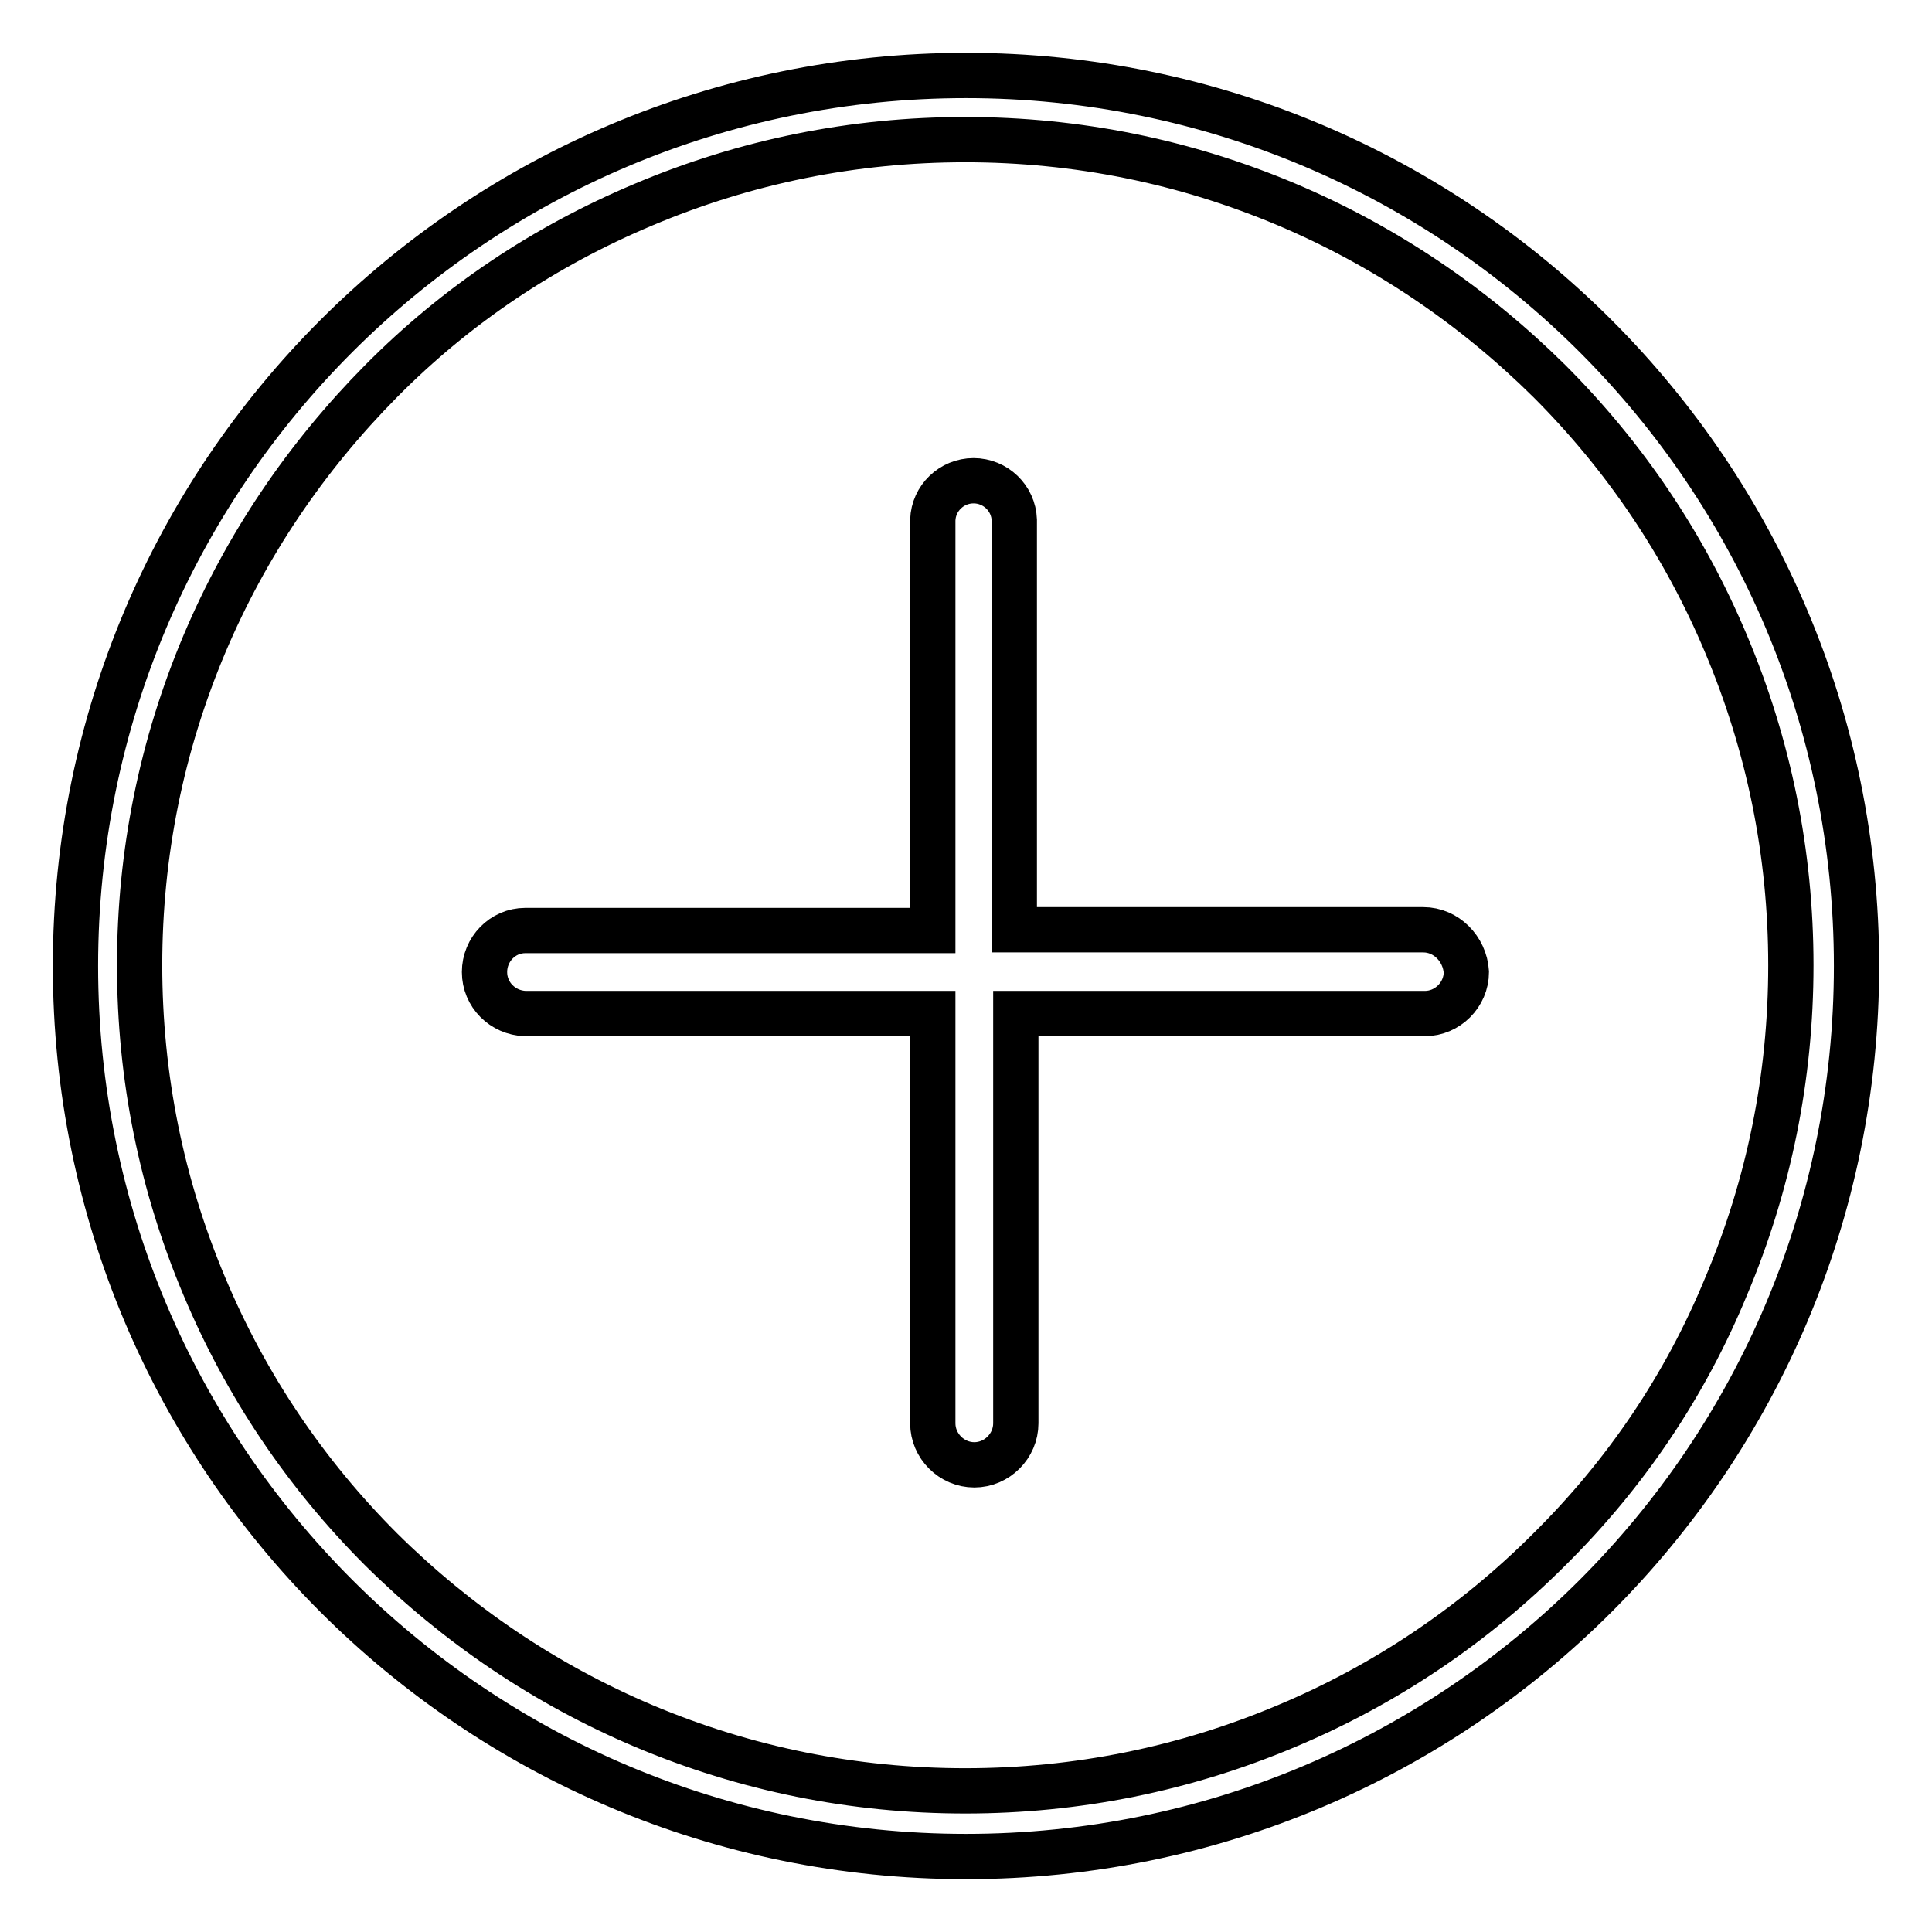
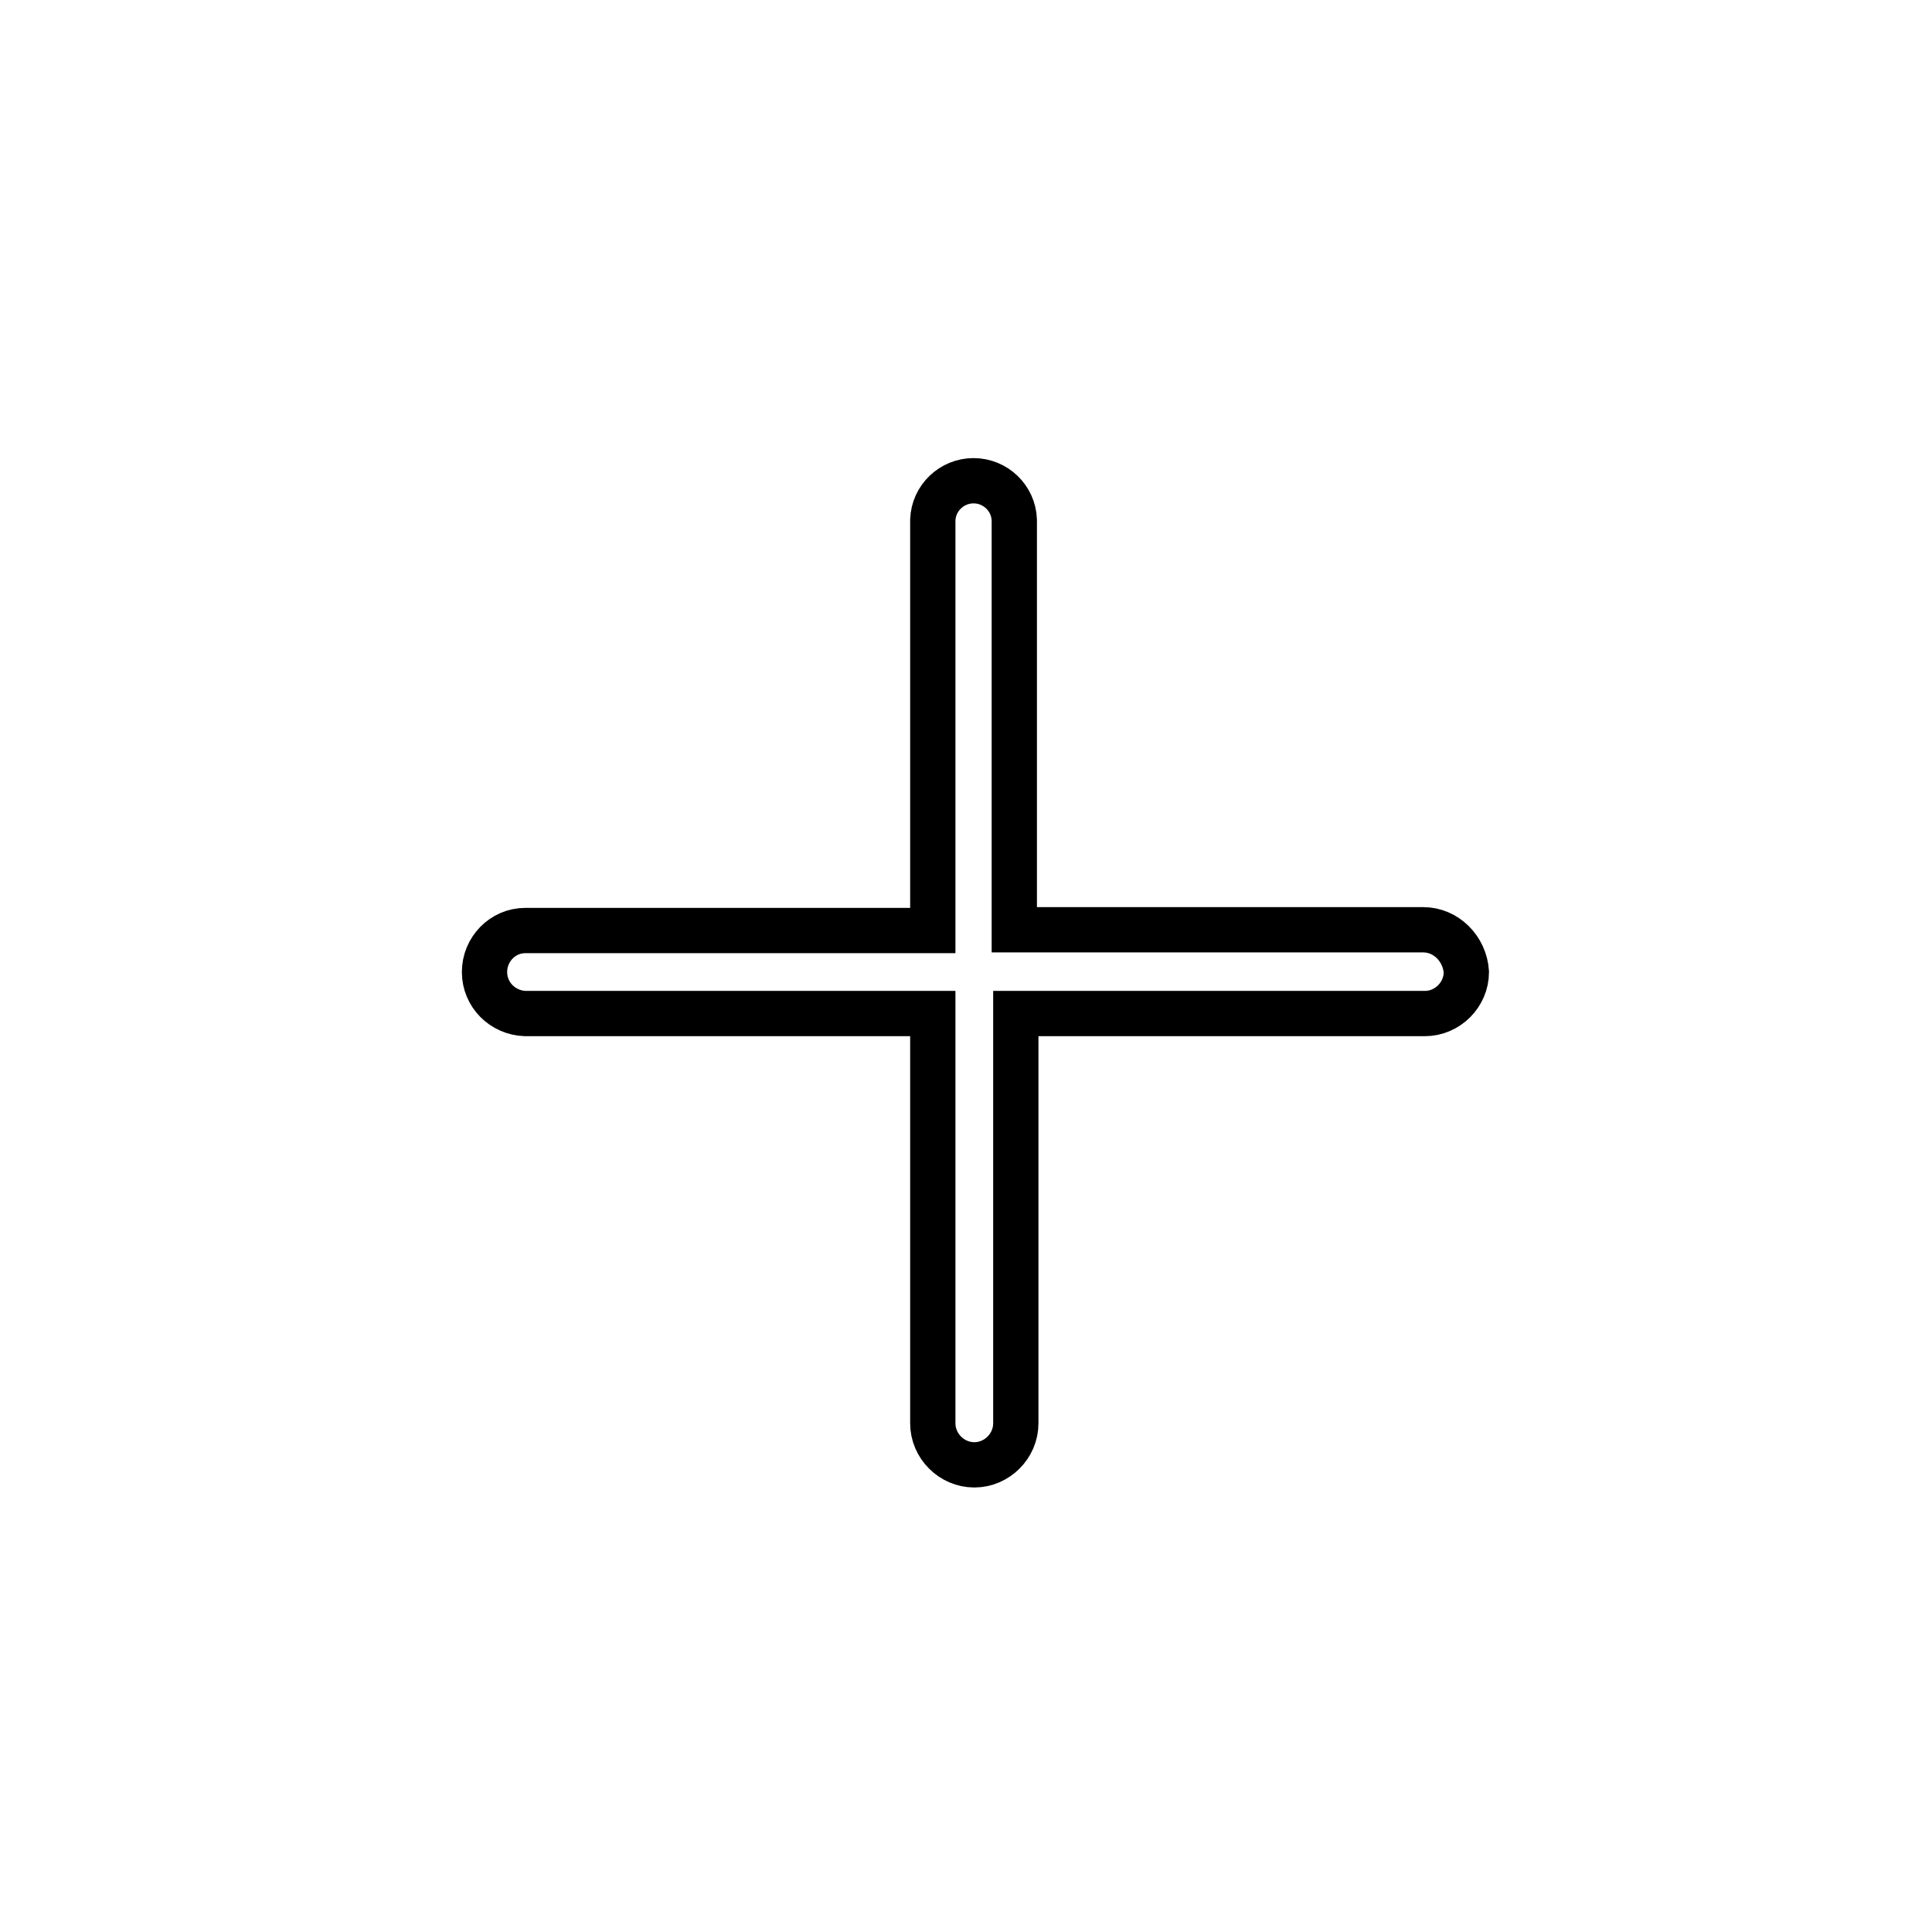
<svg xmlns="http://www.w3.org/2000/svg" version="1.1" x="0px" y="0px" viewBox="0 0 256 256" enable-background="new 0 0 256 256" xml:space="preserve">
  <g>
    <g>
-       <path stroke-width="6" fill-opacity="0" stroke="#000000" d="M128,10C62.8,10,10,62.8,10,128c0,65.2,52.8,118,118,118c65.2,0,118-52.8,118-118C246,62.8,193.2,10,128,10z M205.3,205.3c-10,10-21.7,17.9-34.8,23.4c-13.5,5.7-27.8,8.6-42.6,8.6c-14.8,0-29.1-2.9-42.6-8.6c-13-5.5-24.7-13.4-34.8-23.4c-10-10-17.9-21.7-23.4-34.8c-5.7-13.5-8.6-27.8-8.6-42.6c0-14.8,2.9-29.1,8.6-42.6c5.5-13,13.4-24.7,23.4-34.8c10-10.1,21.7-17.9,34.8-23.4c13.5-5.7,27.8-8.6,42.6-8.6c14.8,0,29.1,2.9,42.6,8.6c13,5.5,24.7,13.4,34.8,23.4c10,10,17.9,21.7,23.4,34.8c5.7,13.5,8.6,27.8,8.6,42.6c0,14.8-2.9,29.1-8.6,42.6C223.3,183.6,215.4,195.3,205.3,205.3z" />
      <path stroke-width="6" fill-opacity="0" stroke="#000000" d="M188.6,123.2C188.6,123.2,188.6,123.2,188.6,123.2l-54.2,0l0-54.1v0v0v-0.2l0,0c-0.1-2.9-2.5-5.2-5.4-5.2c-2.9,0-5.3,2.3-5.4,5.2l0,0V69c0,0,0,0,0,0.1c0,0,0,0,0,0.1l0,54.1l-54,0c0,0,0,0,0,0c0,0,0,0,0,0l0,0l0,0c-3,0-5.4,2.5-5.4,5.5c0,3,2.4,5.4,5.4,5.5l0,0h0l0,0l54,0v54c0,0.1,0,0.2,0,0.3c0,3,2.5,5.5,5.5,5.5c3,0,5.5-2.5,5.5-5.5l0,0l0-54.3l54.2,0c3,0,5.5-2.5,5.5-5.5C194.1,125.7,191.6,123.2,188.6,123.2z" />
    </g>
  </g>
</svg>